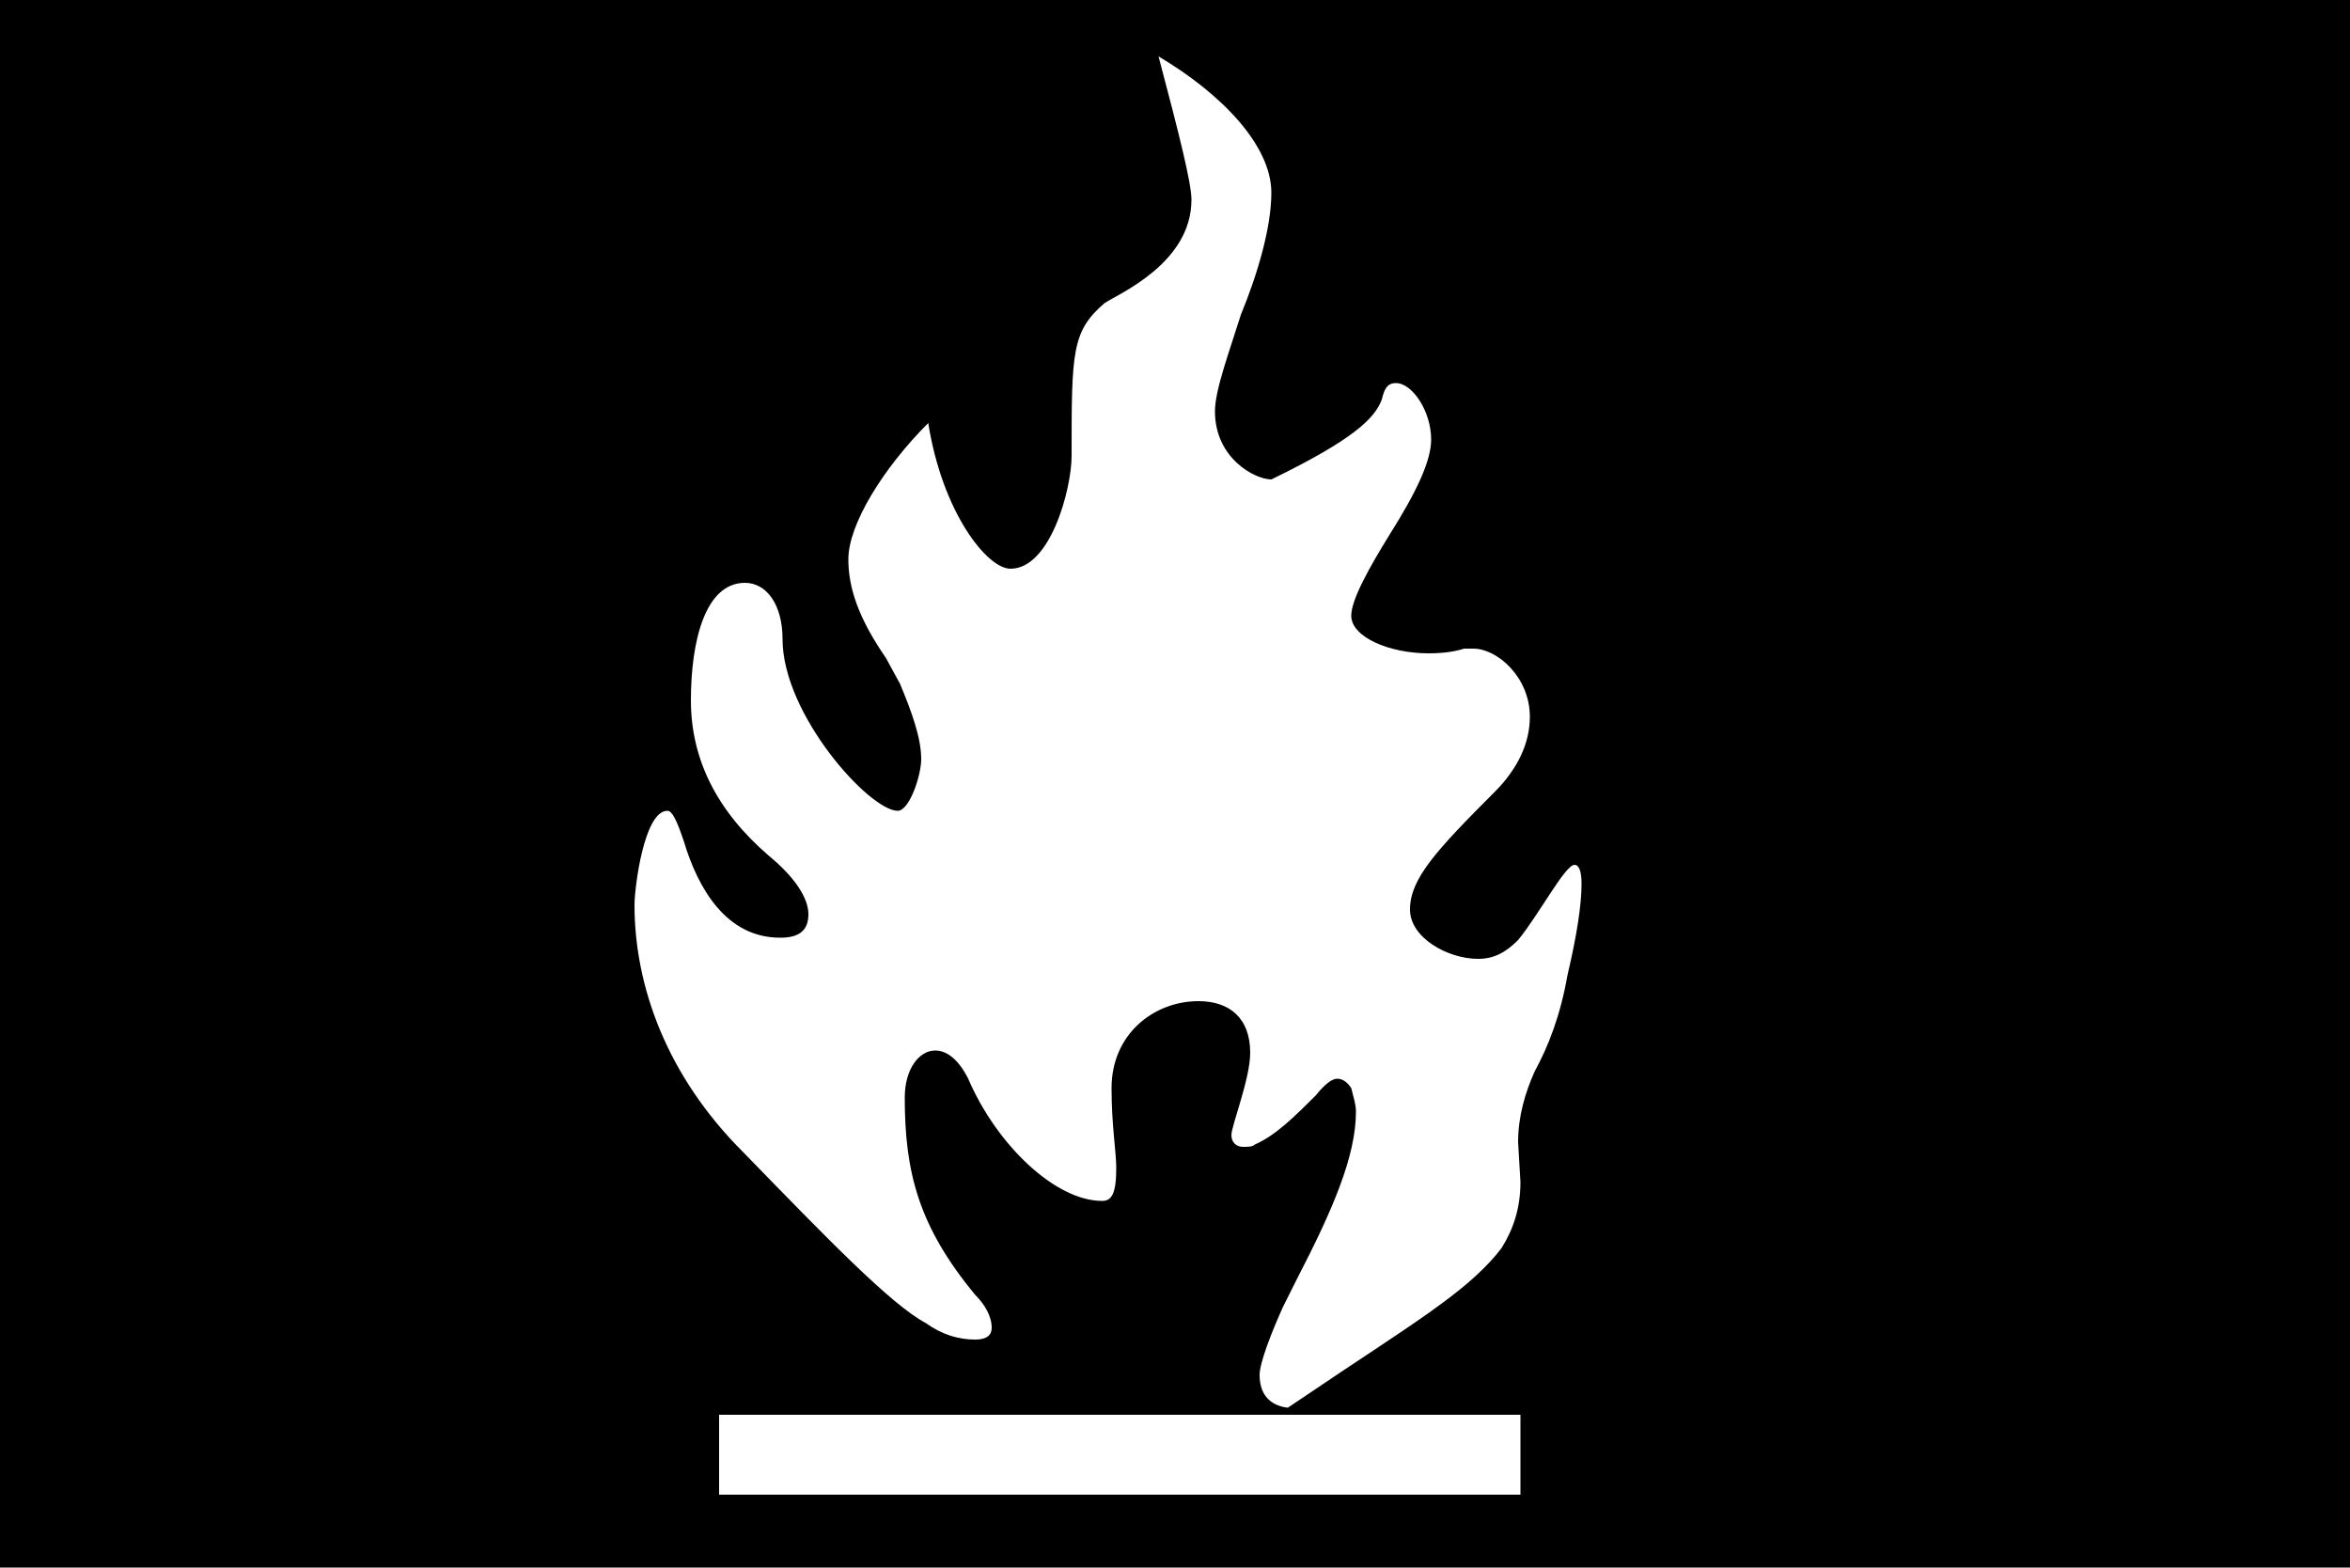
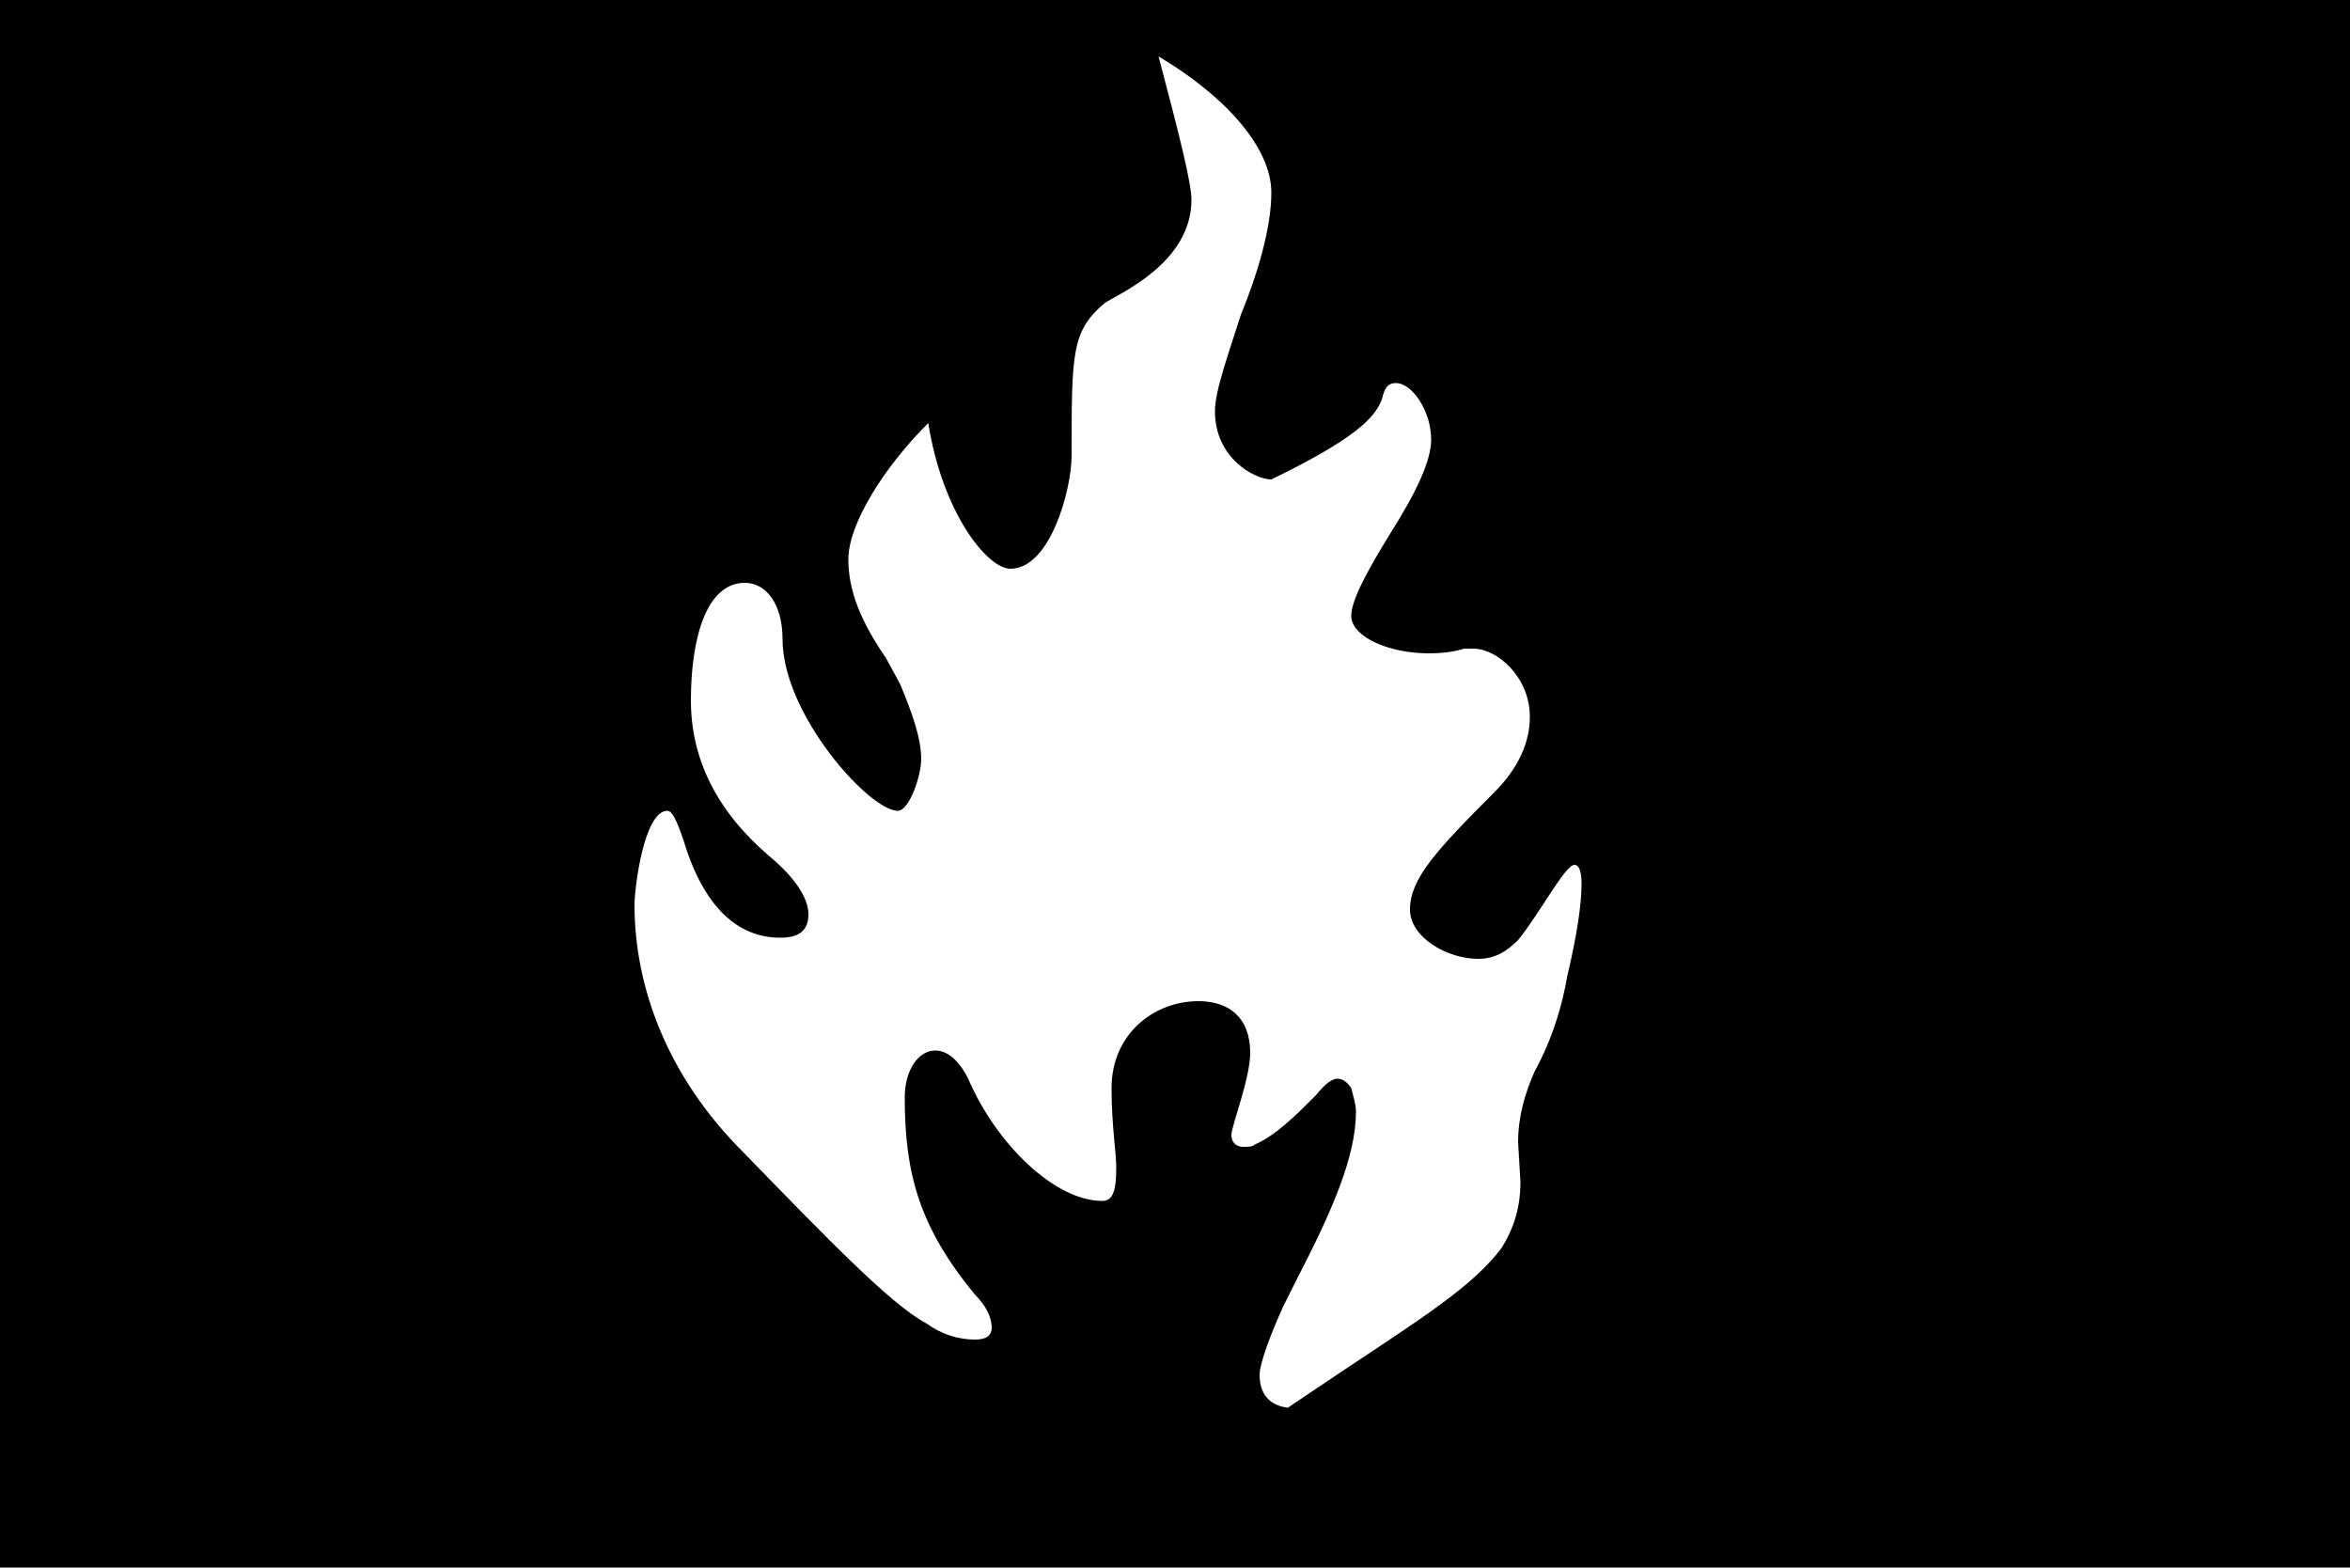
<svg xmlns="http://www.w3.org/2000/svg" xmlns:ns1="http://sodipodi.sourceforge.net/DTD/sodipodi-0.dtd" xmlns:ns2="http://www.inkscape.org/namespaces/inkscape" version="1.1" viewBox="0 0 1000 667" id="svg6" ns1:docname="U+E109_NuN-N.svg" width="1000" height="667">
  <defs id="defs10" />
  <ns1:namedview id="namedview8" pagecolor="#ffffff" bordercolor="#666666" borderopacity="1.0" ns2:pageshadow="2" ns2:pageopacity="0.0" ns2:pagecheckerboard="0" />
  <g transform="matrix(1,0,0,-1,-10,568)" id="g4">
-     <path fill="currentColor" d="M 1010,-99 H 10 V 568 H 1010 Z M 280,183 c 0,-35 14,-73 46,-105 36,-37 63,-65 78,-73 7,-5 14,-7 21,-7 5,0 7,2 7,5 0,5 -3,10 -7,14 -24,29 -30,52 -30,84 0,12 6,20 13,20 5,0 10,-4 14,-12 12,-28 37,-52 57,-52 4,0 6,3 6,14 0,7 -2,18 -2,34 0,23 18,37 37,37 13,0 22,-7 22,-22 0,-11 -8,-31 -8,-35 0,-3 2,-5 5,-5 2,0 4,0 5,1 9,4 17,12 26,21 4,5 7,7 9,7 2,0 4,-1 6,-4 1,-4 2,-7 2,-10 0,-19 -10,-42 -25,-71 l -6,-12 c -5,-11 -10,-24 -10,-29 0,-8 4,-13 12,-14 31,21 53,35 65,44 11,8 20,16 26,24 5,8 8,17 8,28 l -1,17 c 0,11 3,21 7,30 6,11 11,24 14,41 4,17 6,30 6,39 0,5 -1,8 -3,8 -4,0 -15,-21 -24,-32 -5,-5 -10,-8 -17,-8 -13,0 -29,9 -29,21 0,13 11,25 36,50 10,10 15,21 15,32 0,17 -14,29 -24,29 h -4 c -3,-1 -8,-2 -15,-2 -17,0 -33,7 -33,16 0,7 8,21 16,34 12,19 18,32 18,41 0,12 -8,24 -15,24 -4,0 -5,-3 -6,-7 -3,-8 -12,-17 -47,-34 -7,0 -24,9 -24,29 0,9 6,25 11,41 7,17 13,37 13,52 0,20 -21,42 -48,58 9,-34 14,-54 14,-61 0,-27 -31,-40 -37,-44 -14,-12 -14,-21 -14,-65 0,-14 -9,-48 -26,-48 -10,0 -29,24 -35,62 -19,-19 -34,-43 -34,-58 0,-13 5,-26 16,-42 l 6,-11 c 5,-12 9,-23 9,-32 0,-7 -5,-22 -10,-22 -12,0 -49,41 -49,73 0,15 -7,24 -16,24 -17,0 -23,-25 -23,-50 0,-25 11,-47 33,-66 11,-9 17,-18 17,-25 0,-7 -4,-10 -12,-10 -23,0 -35,21 -41,41 -3,9 -5,13 -7,13 -10,0 -14,-33 -14,-40 z m 36,-217 v -34 h 341 v 34 z" id="path2" />
+     <path fill="currentColor" d="M 1010,-99 H 10 V 568 H 1010 Z M 280,183 c 0,-35 14,-73 46,-105 36,-37 63,-65 78,-73 7,-5 14,-7 21,-7 5,0 7,2 7,5 0,5 -3,10 -7,14 -24,29 -30,52 -30,84 0,12 6,20 13,20 5,0 10,-4 14,-12 12,-28 37,-52 57,-52 4,0 6,3 6,14 0,7 -2,18 -2,34 0,23 18,37 37,37 13,0 22,-7 22,-22 0,-11 -8,-31 -8,-35 0,-3 2,-5 5,-5 2,0 4,0 5,1 9,4 17,12 26,21 4,5 7,7 9,7 2,0 4,-1 6,-4 1,-4 2,-7 2,-10 0,-19 -10,-42 -25,-71 l -6,-12 c -5,-11 -10,-24 -10,-29 0,-8 4,-13 12,-14 31,21 53,35 65,44 11,8 20,16 26,24 5,8 8,17 8,28 l -1,17 c 0,11 3,21 7,30 6,11 11,24 14,41 4,17 6,30 6,39 0,5 -1,8 -3,8 -4,0 -15,-21 -24,-32 -5,-5 -10,-8 -17,-8 -13,0 -29,9 -29,21 0,13 11,25 36,50 10,10 15,21 15,32 0,17 -14,29 -24,29 h -4 c -3,-1 -8,-2 -15,-2 -17,0 -33,7 -33,16 0,7 8,21 16,34 12,19 18,32 18,41 0,12 -8,24 -15,24 -4,0 -5,-3 -6,-7 -3,-8 -12,-17 -47,-34 -7,0 -24,9 -24,29 0,9 6,25 11,41 7,17 13,37 13,52 0,20 -21,42 -48,58 9,-34 14,-54 14,-61 0,-27 -31,-40 -37,-44 -14,-12 -14,-21 -14,-65 0,-14 -9,-48 -26,-48 -10,0 -29,24 -35,62 -19,-19 -34,-43 -34,-58 0,-13 5,-26 16,-42 l 6,-11 c 5,-12 9,-23 9,-32 0,-7 -5,-22 -10,-22 -12,0 -49,41 -49,73 0,15 -7,24 -16,24 -17,0 -23,-25 -23,-50 0,-25 11,-47 33,-66 11,-9 17,-18 17,-25 0,-7 -4,-10 -12,-10 -23,0 -35,21 -41,41 -3,9 -5,13 -7,13 -10,0 -14,-33 -14,-40 z m 36,-217 v -34 v 34 z" id="path2" />
  </g>
</svg>